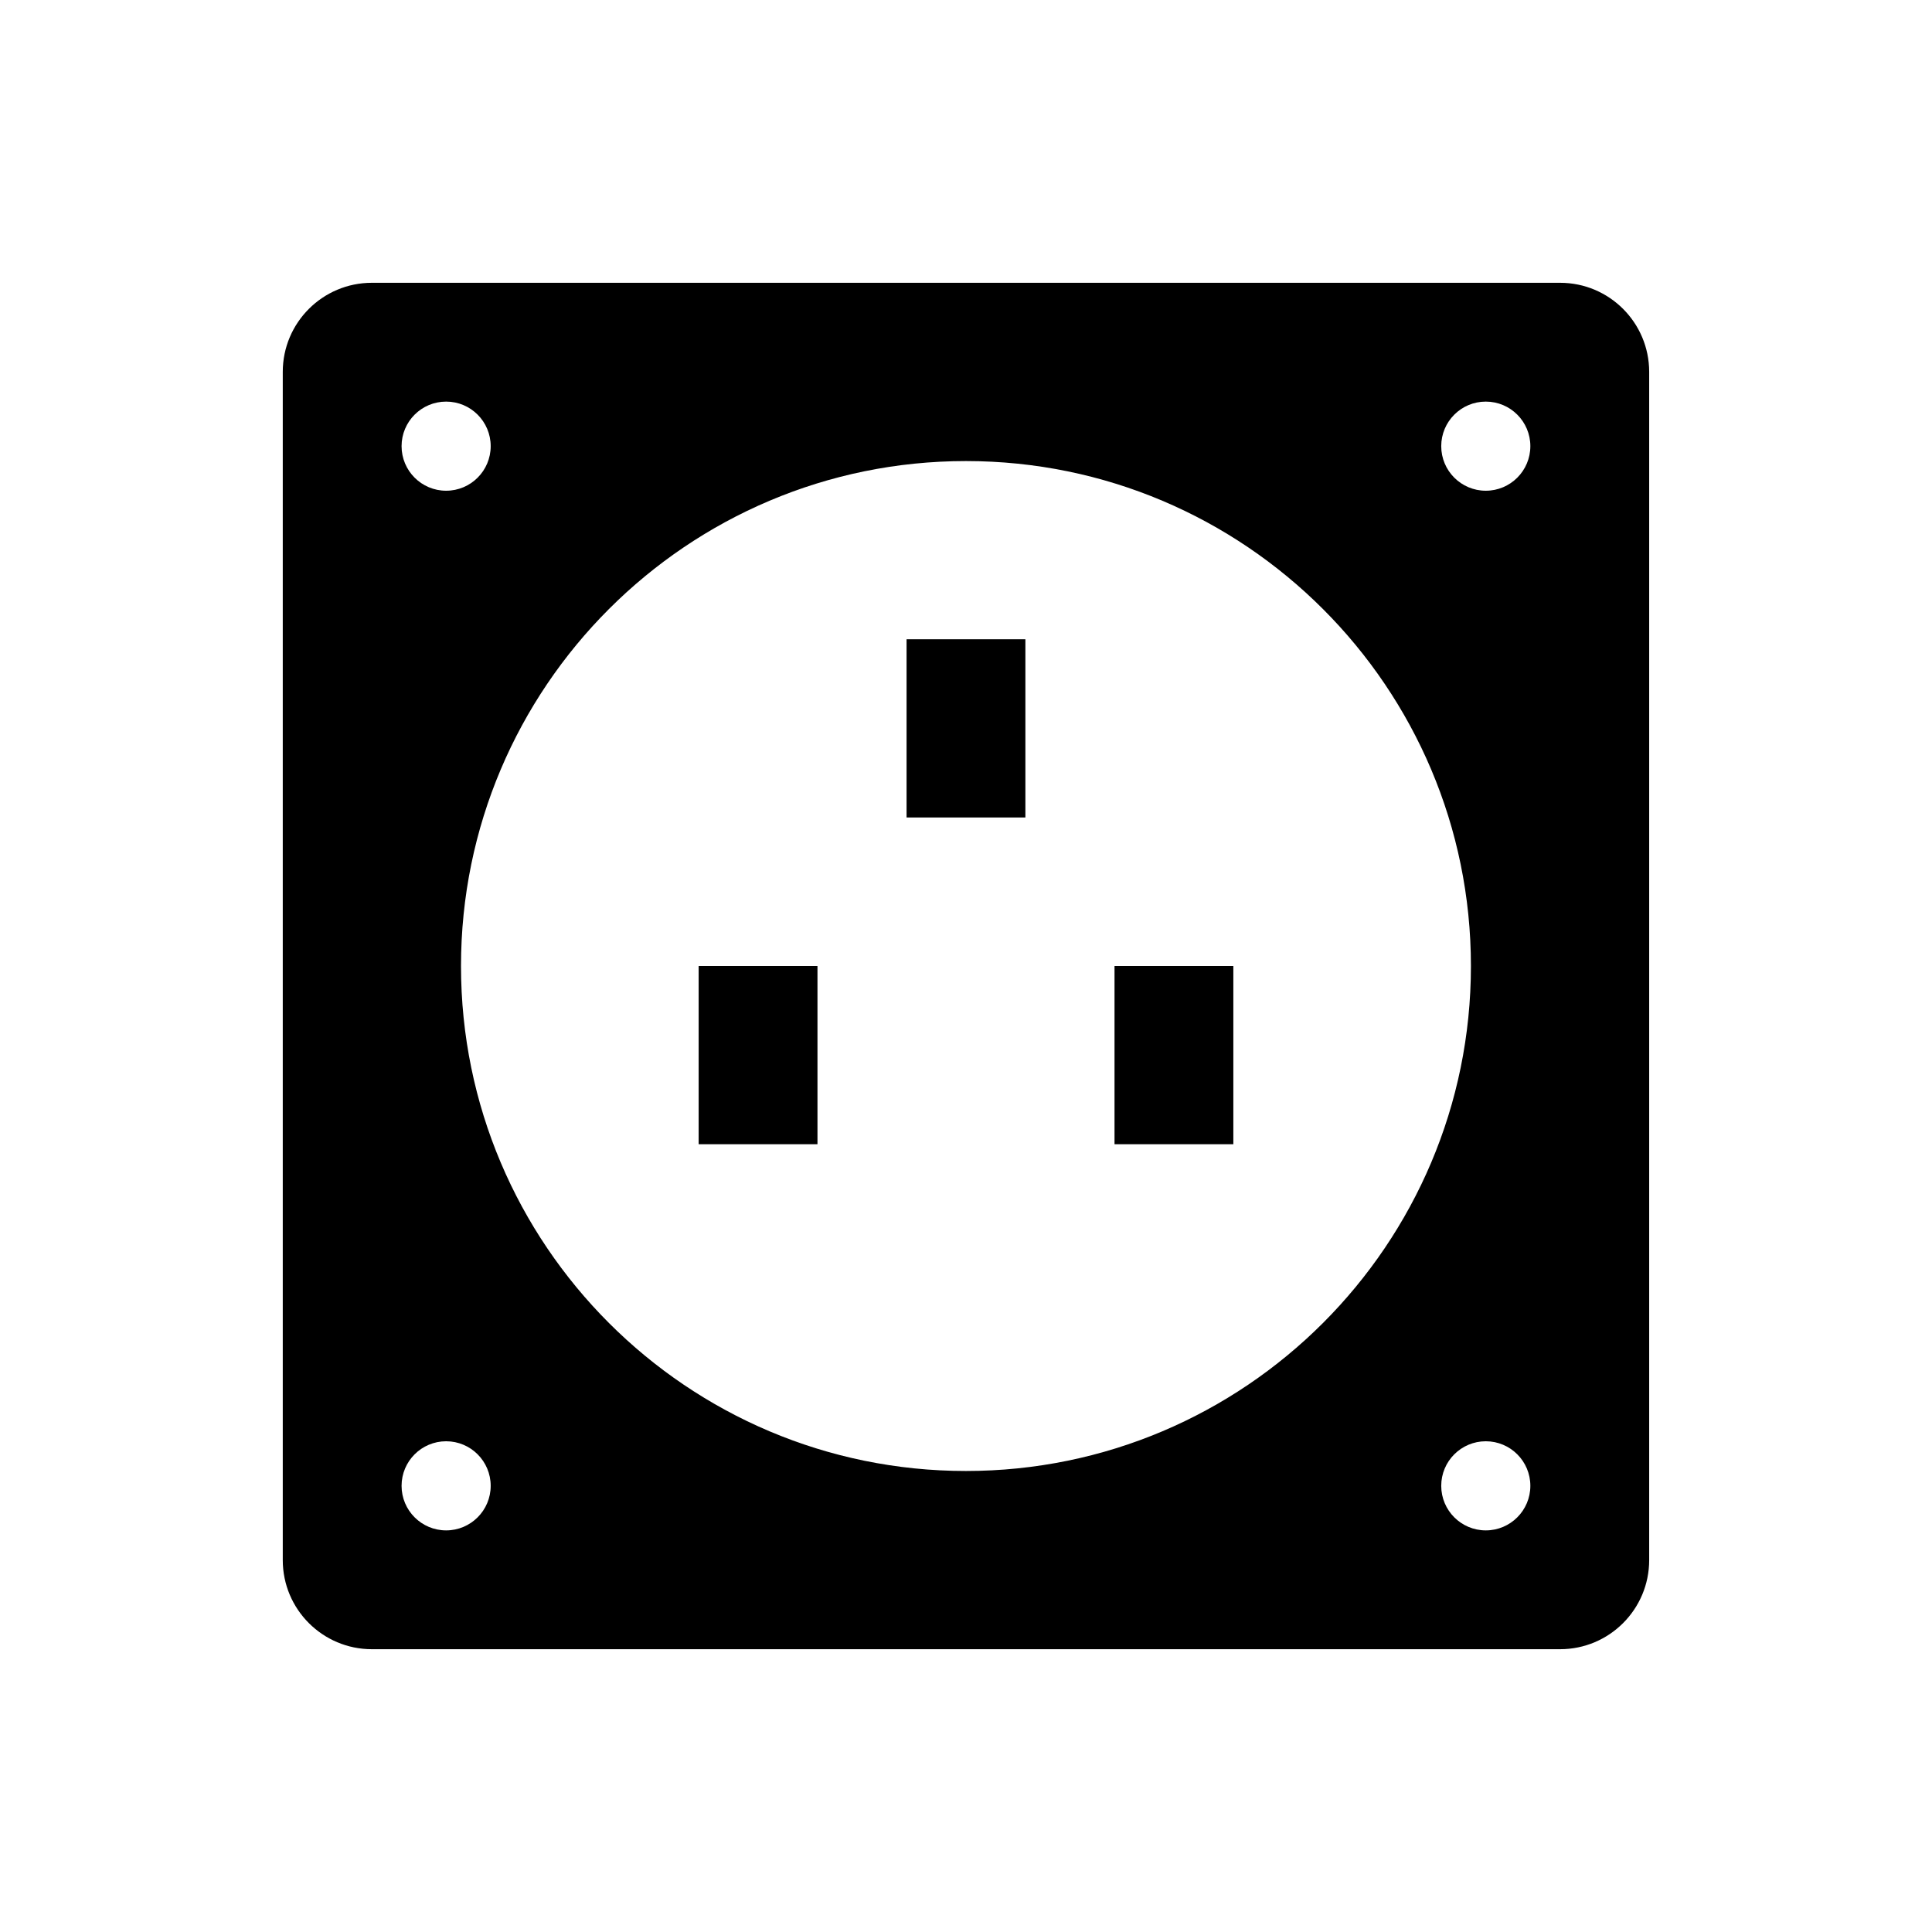
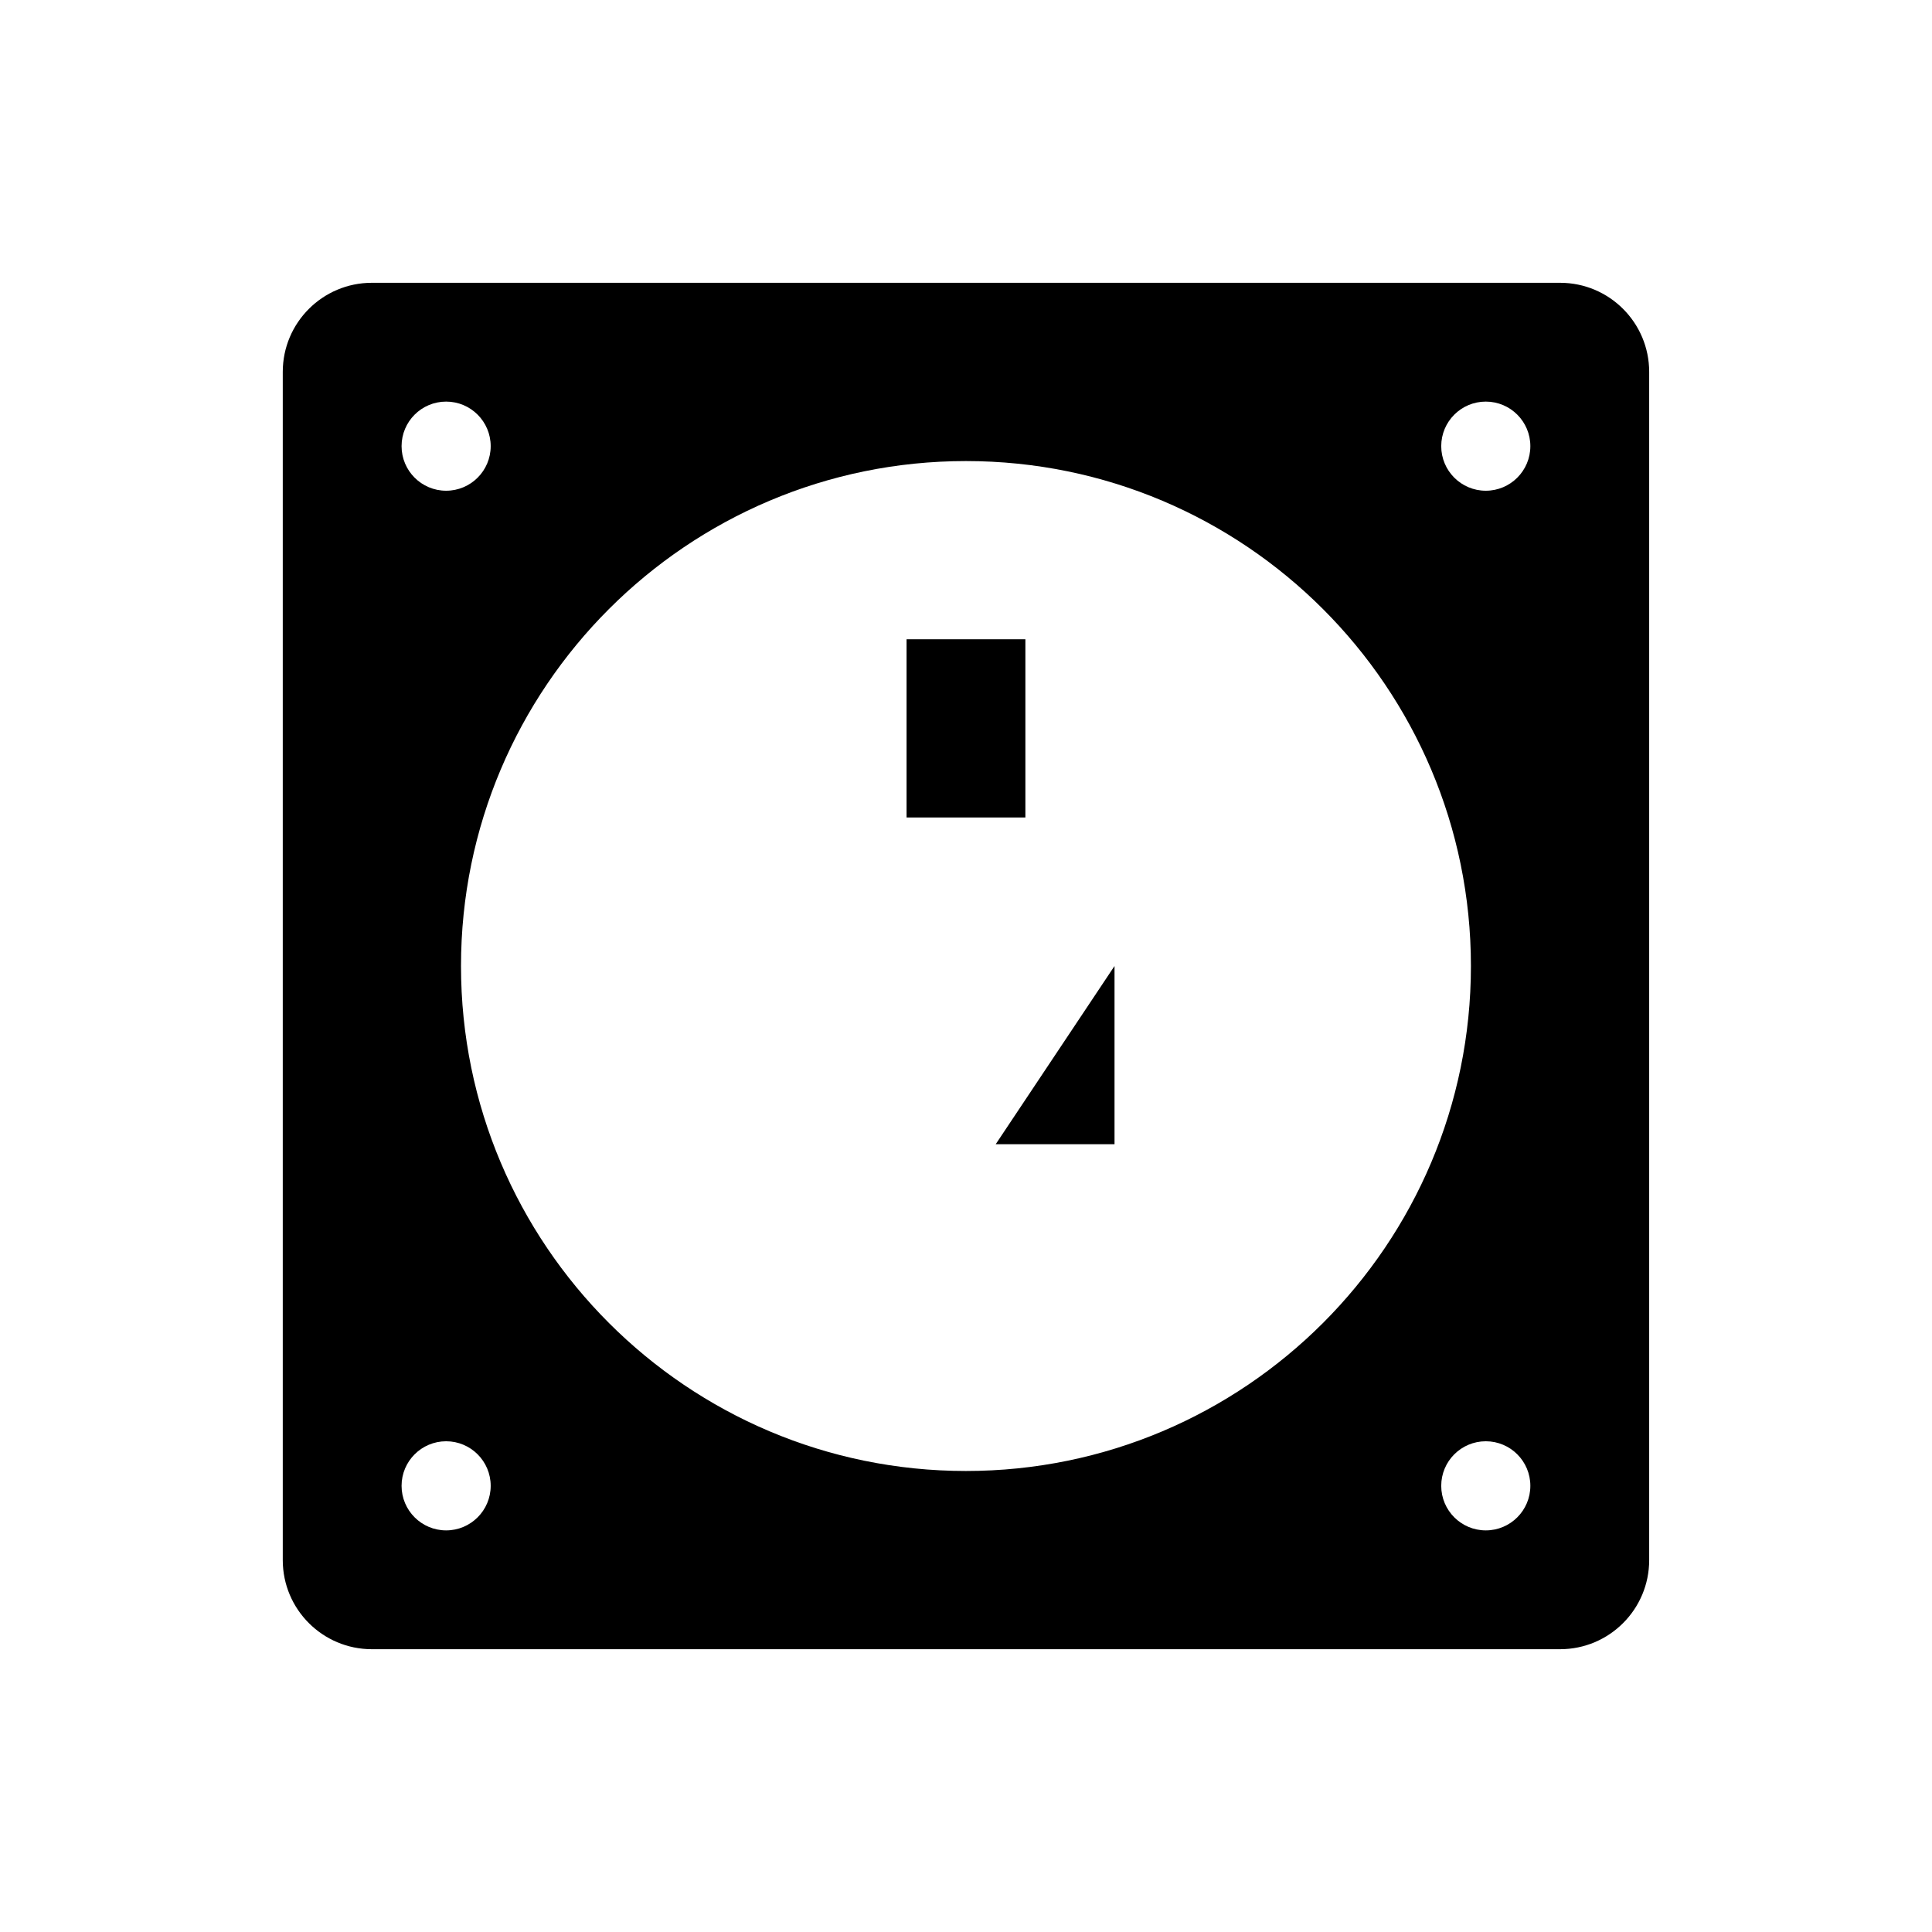
<svg xmlns="http://www.w3.org/2000/svg" fill="#000000" width="800px" height="800px" version="1.1" viewBox="144 144 512 512">
  <g fill-rule="evenodd">
    <path d="m581.05 557.44c0 13.043-10.57 23.617-23.617 23.617h-314.88c-13.043 0-23.617-10.57-23.617-23.617v-314.88c0-13.043 10.57-23.617 23.617-23.617h314.88c13.043 0 23.617 10.57 23.617 23.617zm-318.82-7.871c6.519 0 11.809-5.289 11.809-11.809 0-6.519-5.289-11.809-11.809-11.809s-11.809 5.289-11.809 11.809c0 6.519 5.289 11.809 11.809 11.809zm275.52 0c6.519 0 11.809-5.289 11.809-11.809 0-6.519-5.289-11.809-11.809-11.809-6.519 0-11.809 5.289-11.809 11.809 0 6.519 5.289 11.809 11.809 11.809zm-137.76-15.742c73.863 0 133.82-59.961 133.82-133.82s-59.961-133.82-133.82-133.82c-73.863 0-133.82 59.961-133.82 133.82s59.961 133.82 133.82 133.82zm-137.76-259.78c6.519 0 11.809-5.289 11.809-11.809s-5.289-11.809-11.809-11.809-11.809 5.289-11.809 11.809 5.289 11.809 11.809 11.809zm275.52 0c6.519 0 11.809-5.289 11.809-11.809s-5.289-11.809-11.809-11.809c-6.519 0-11.809 5.289-11.809 11.809s5.289 11.809 11.809 11.809z" />
-     <path d="m329.15 400h31.488v47.23h-31.488z" />
-     <path d="m439.36 400h31.488v47.23h-31.488z" />
+     <path d="m439.36 400v47.23h-31.488z" />
    <path d="m384.25 313.41h31.488v47.23h-31.488z" />
  </g>
</svg>